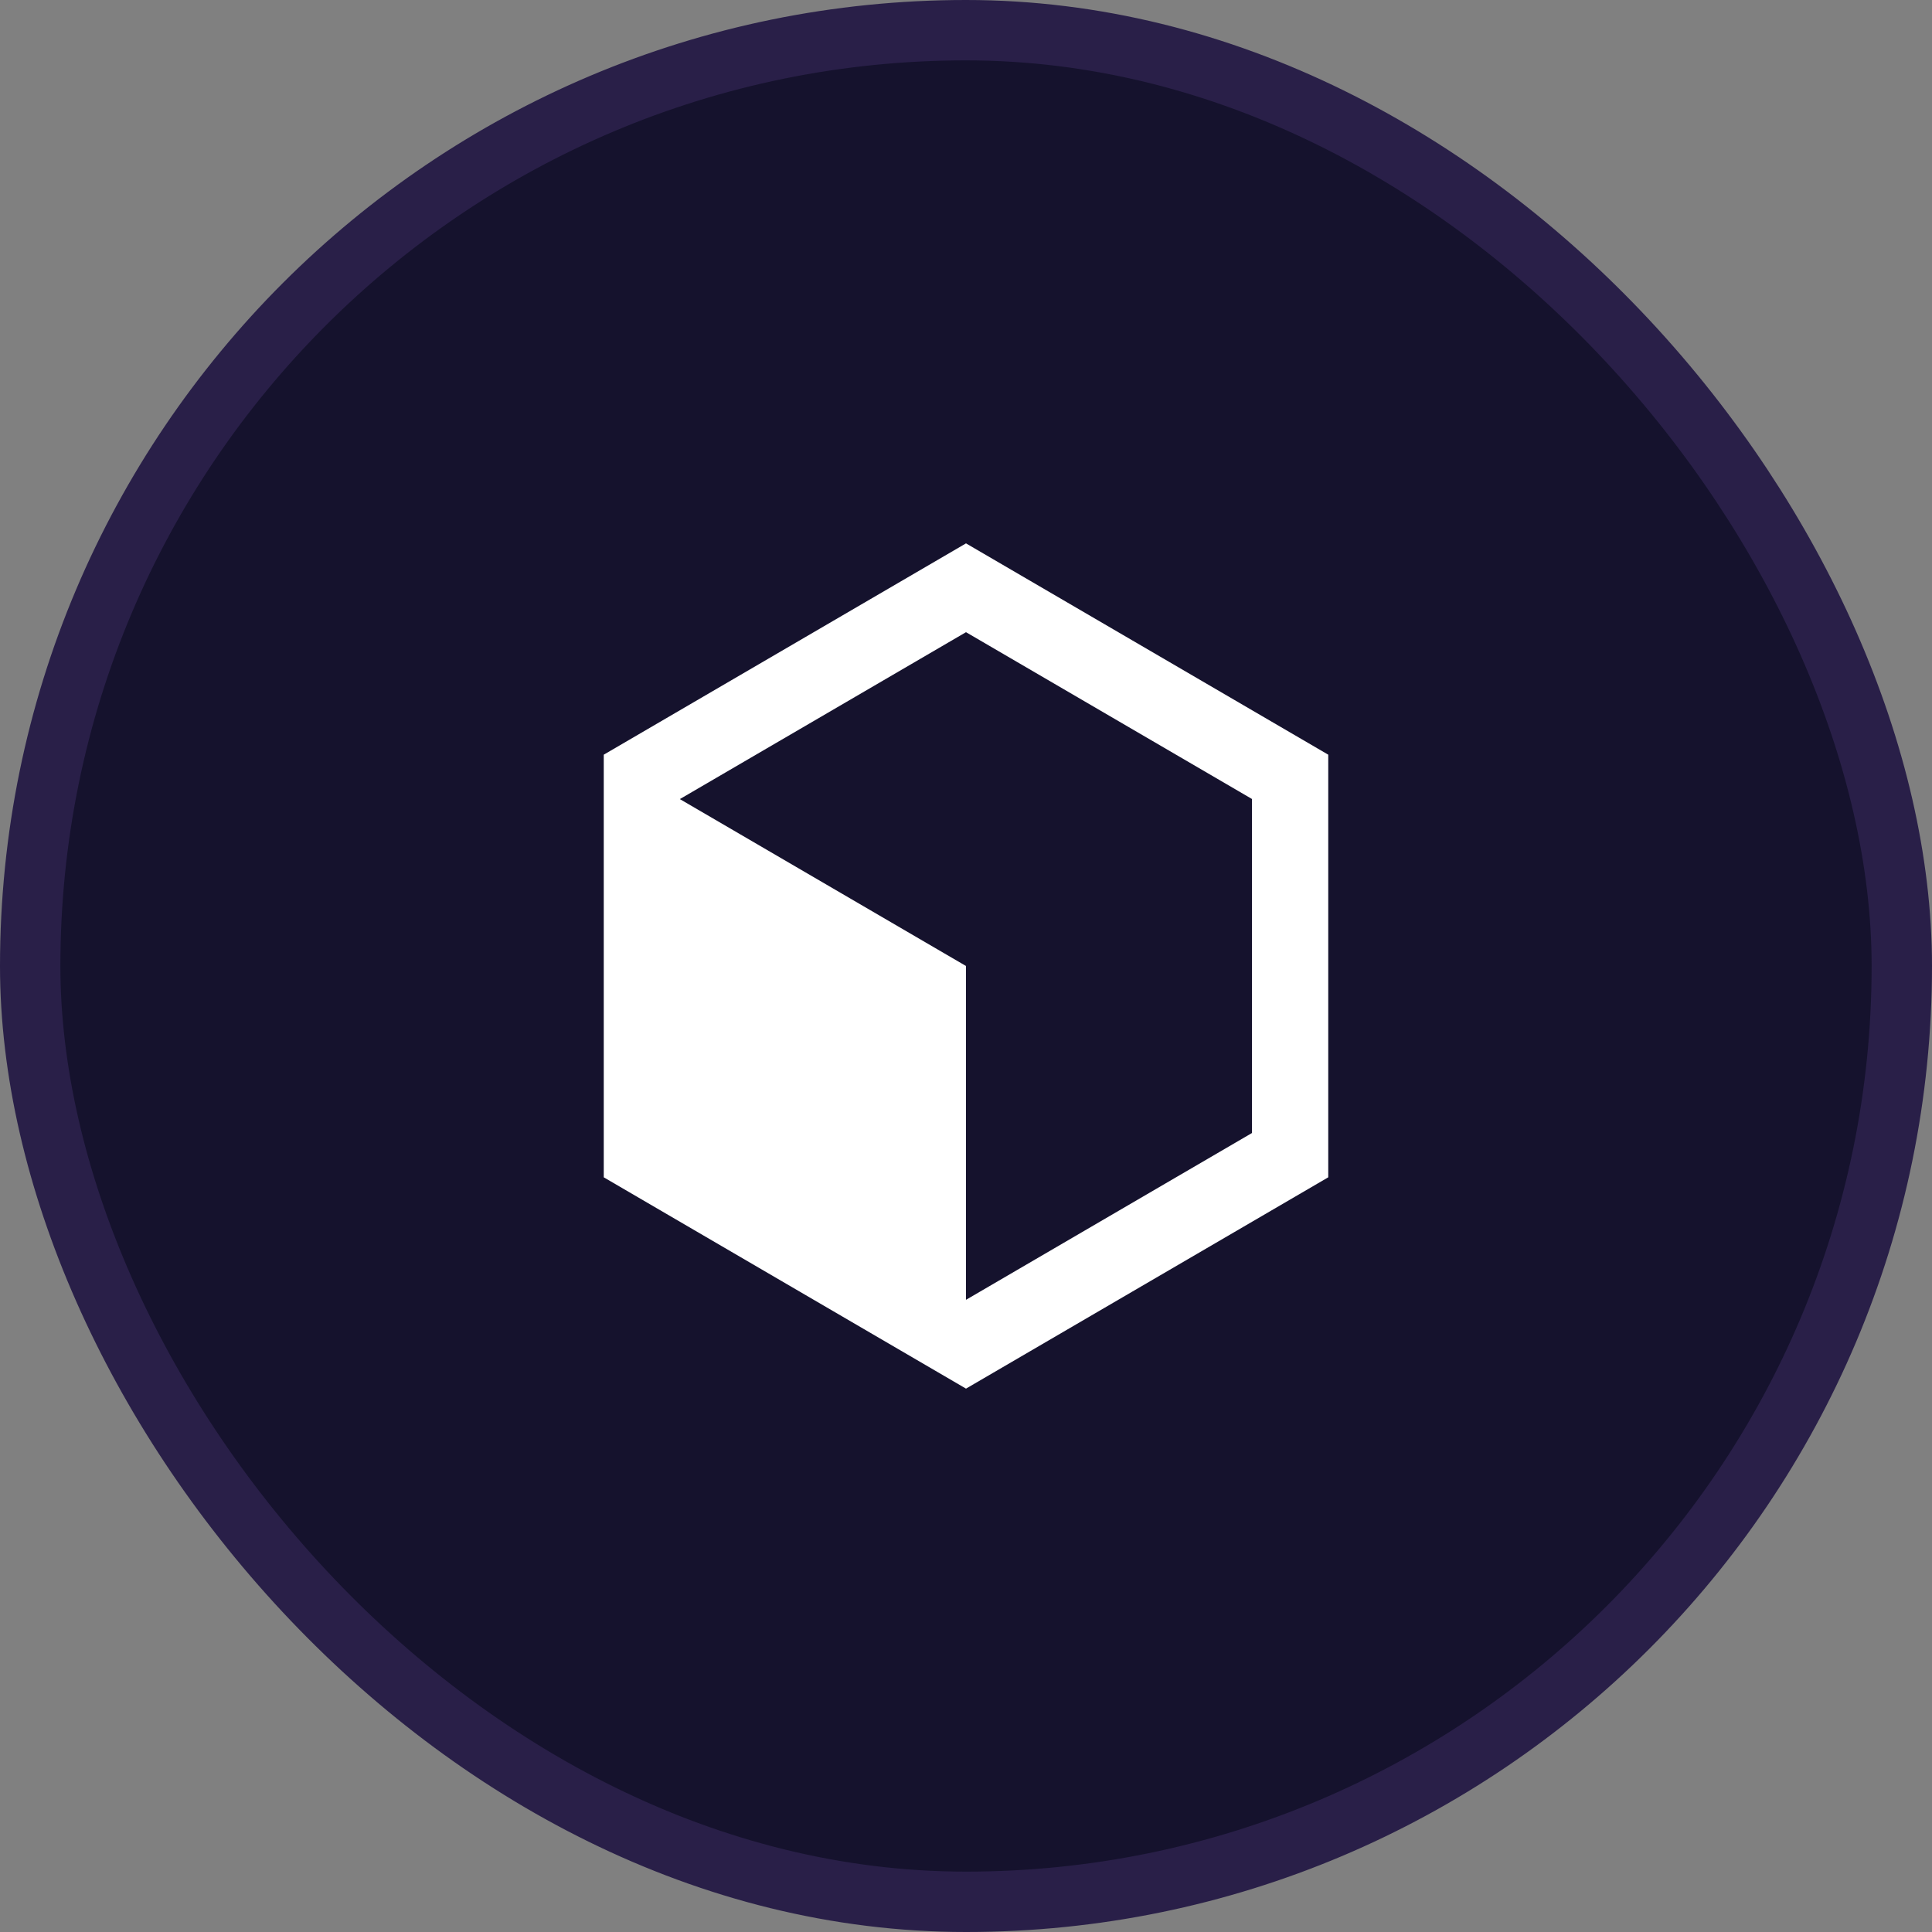
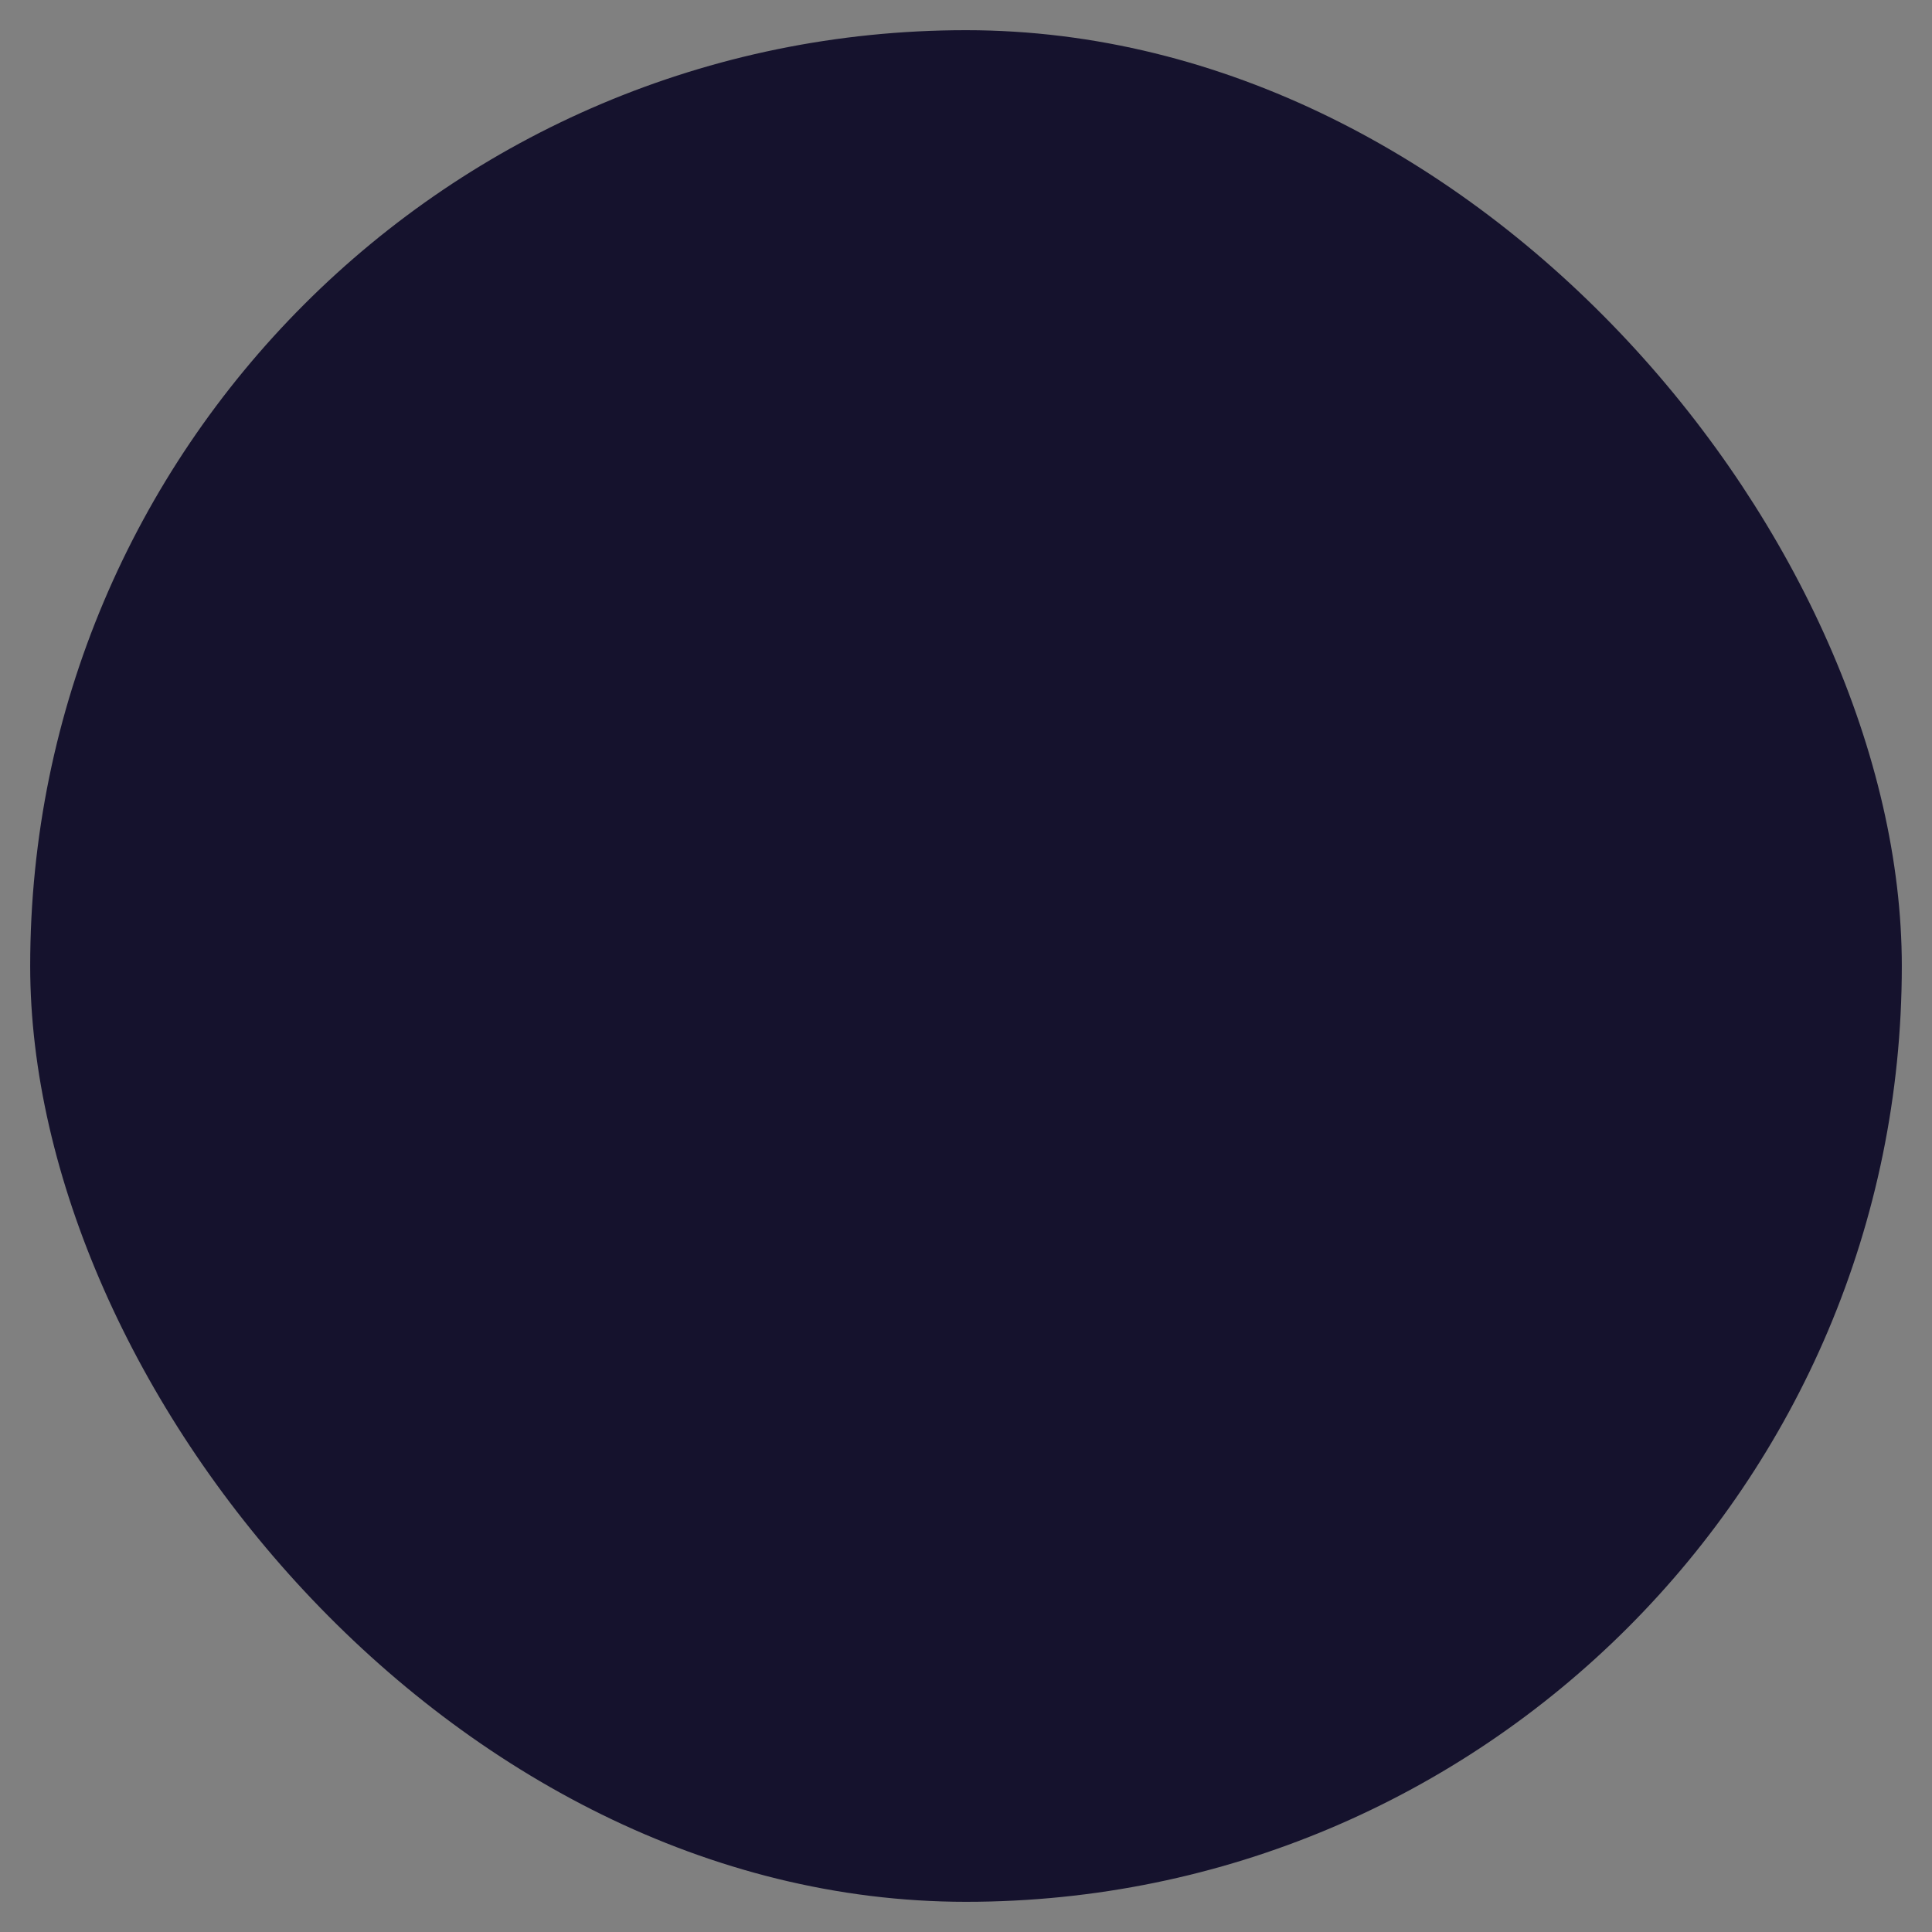
<svg xmlns="http://www.w3.org/2000/svg" width="32" height="32" viewBox="0 0 32 32" fill="none">
  <rect x="0" y="0" width="32" height="32" fill="#808080" stroke="none" />
  <rect x="0.5" y="0.5" width="31" height="31" rx="15.5" fill="#15122D" />
-   <rect x="0.5" y="0.5" width="31" height="31" rx="15.5" stroke="#291F48" />
-   <path d="M16 9L22 12.5V19.5L16 23L10 19.5V12.5L16 9ZM11.263 13.234V13.237L16 16V21.529L20.737 18.766V13.234L16 10.471L11.263 13.234Z" fill="white" />
</svg>